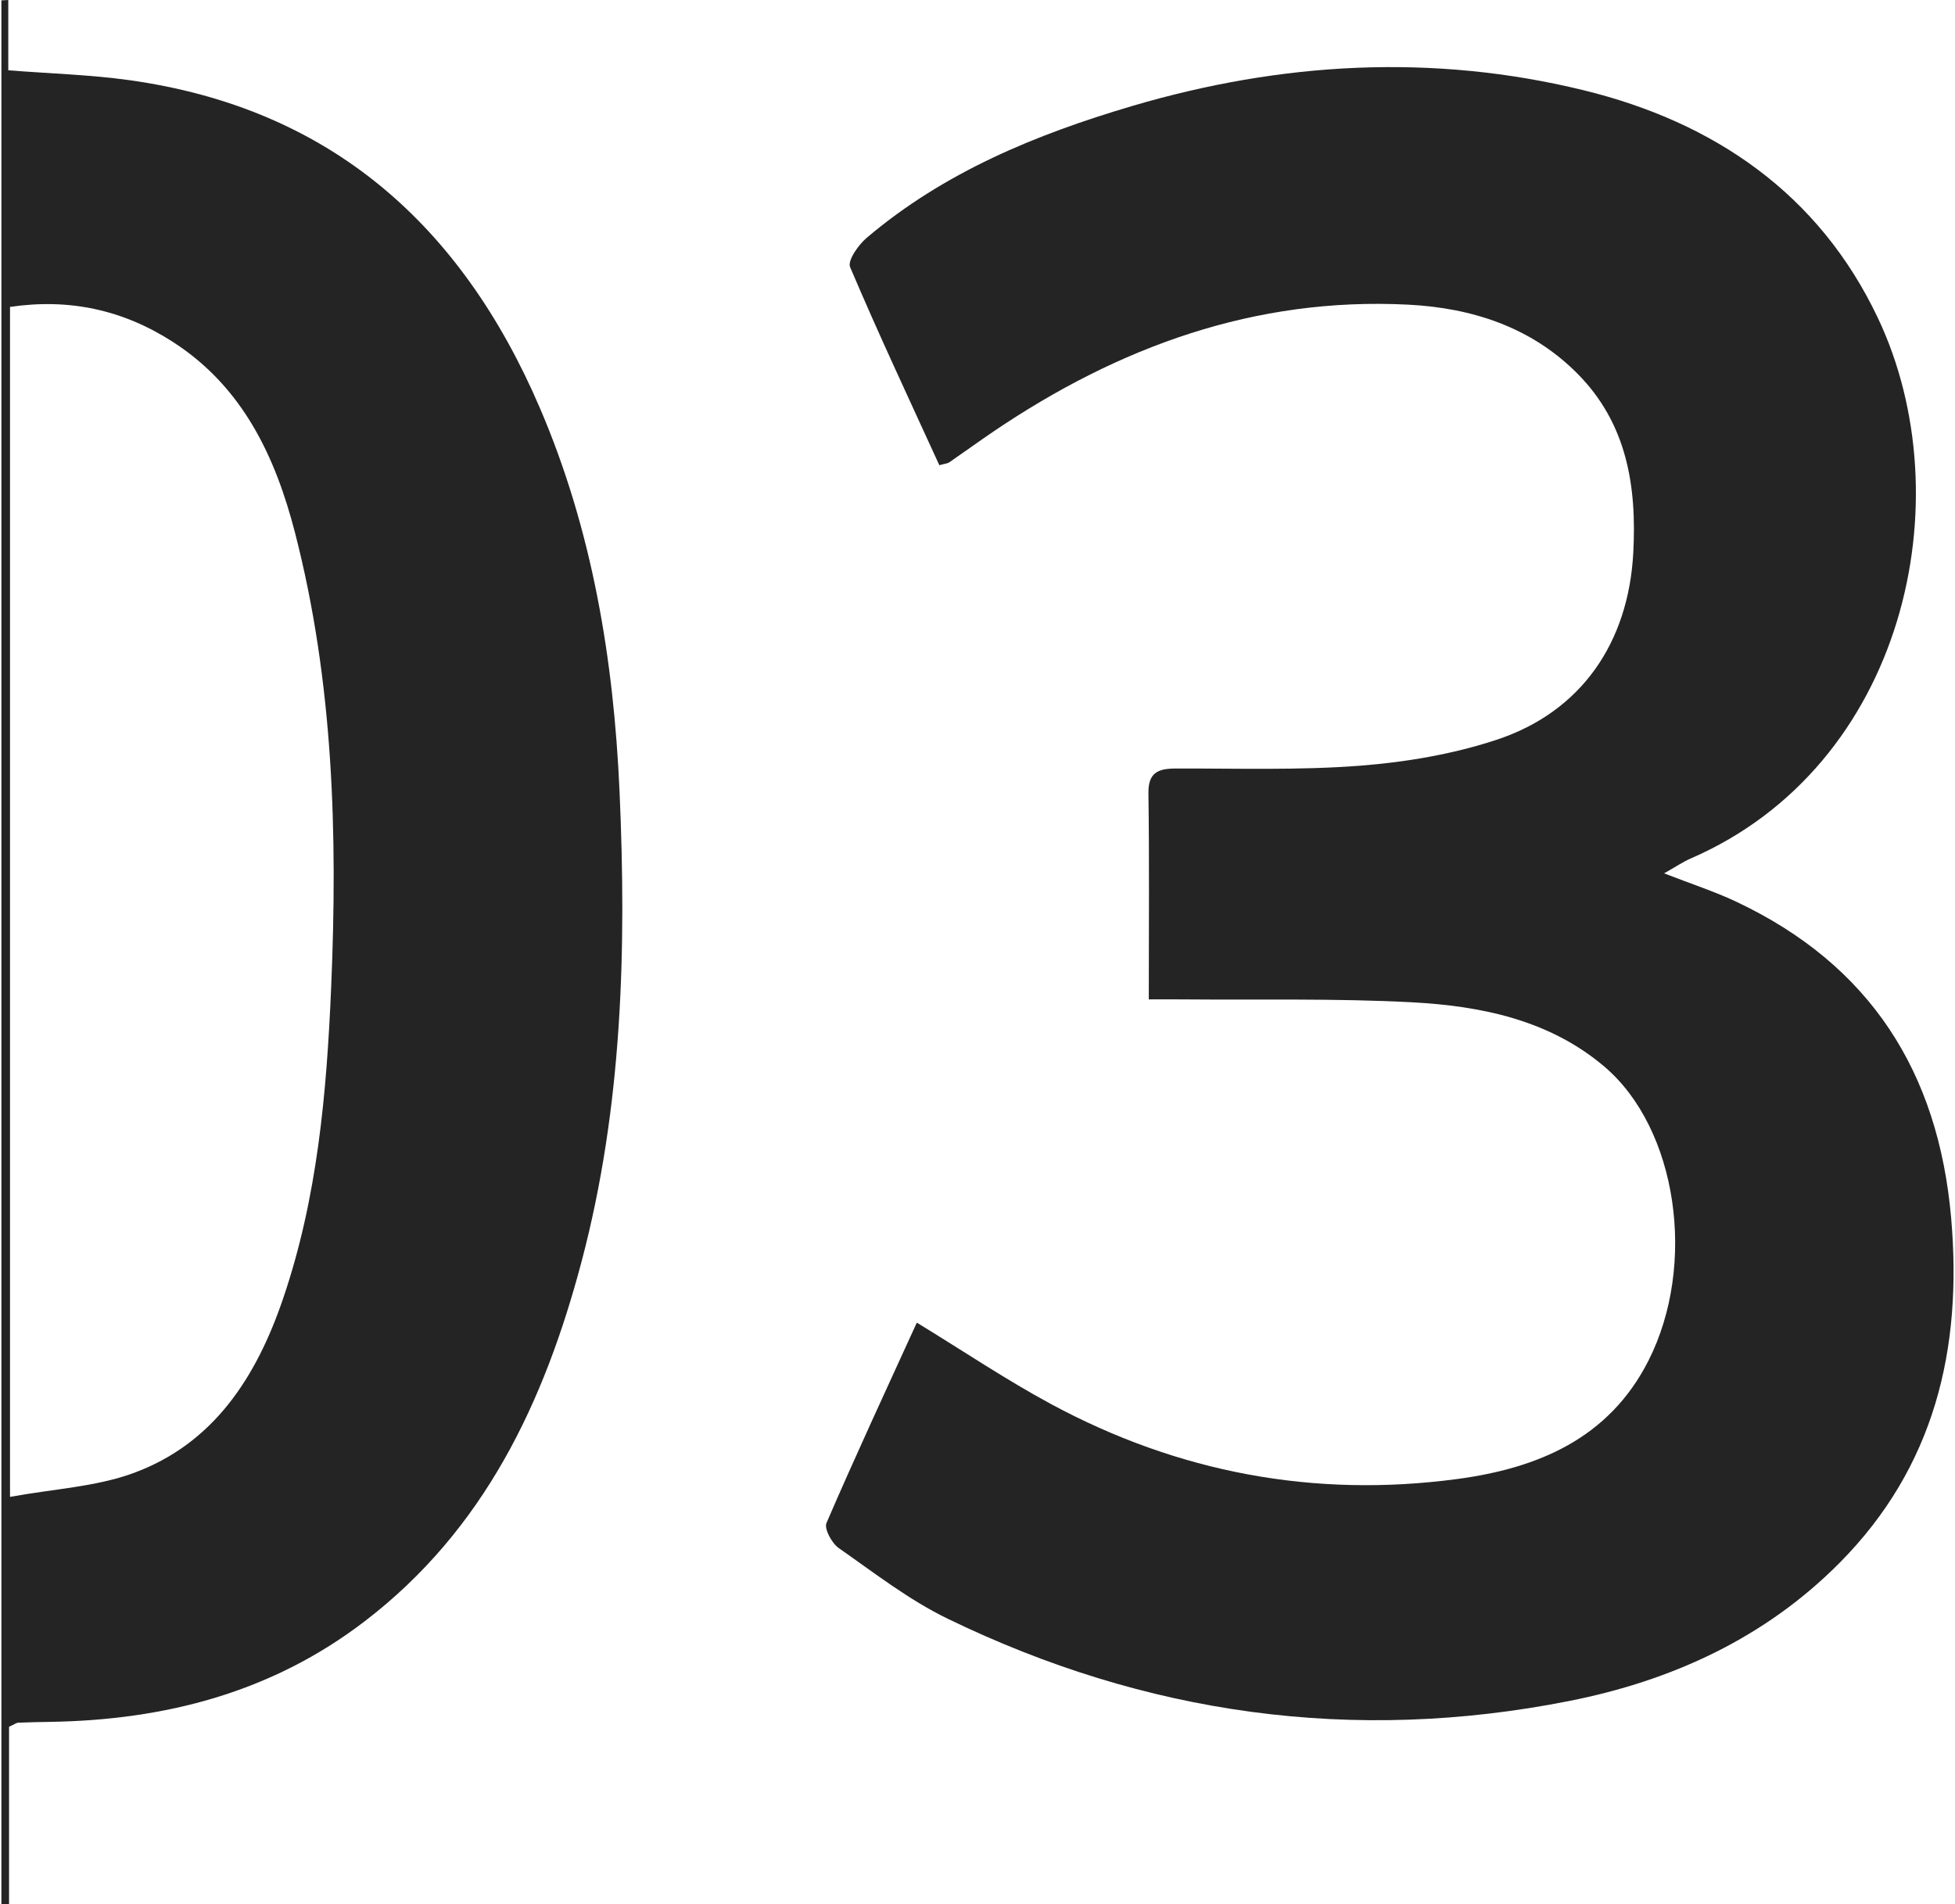
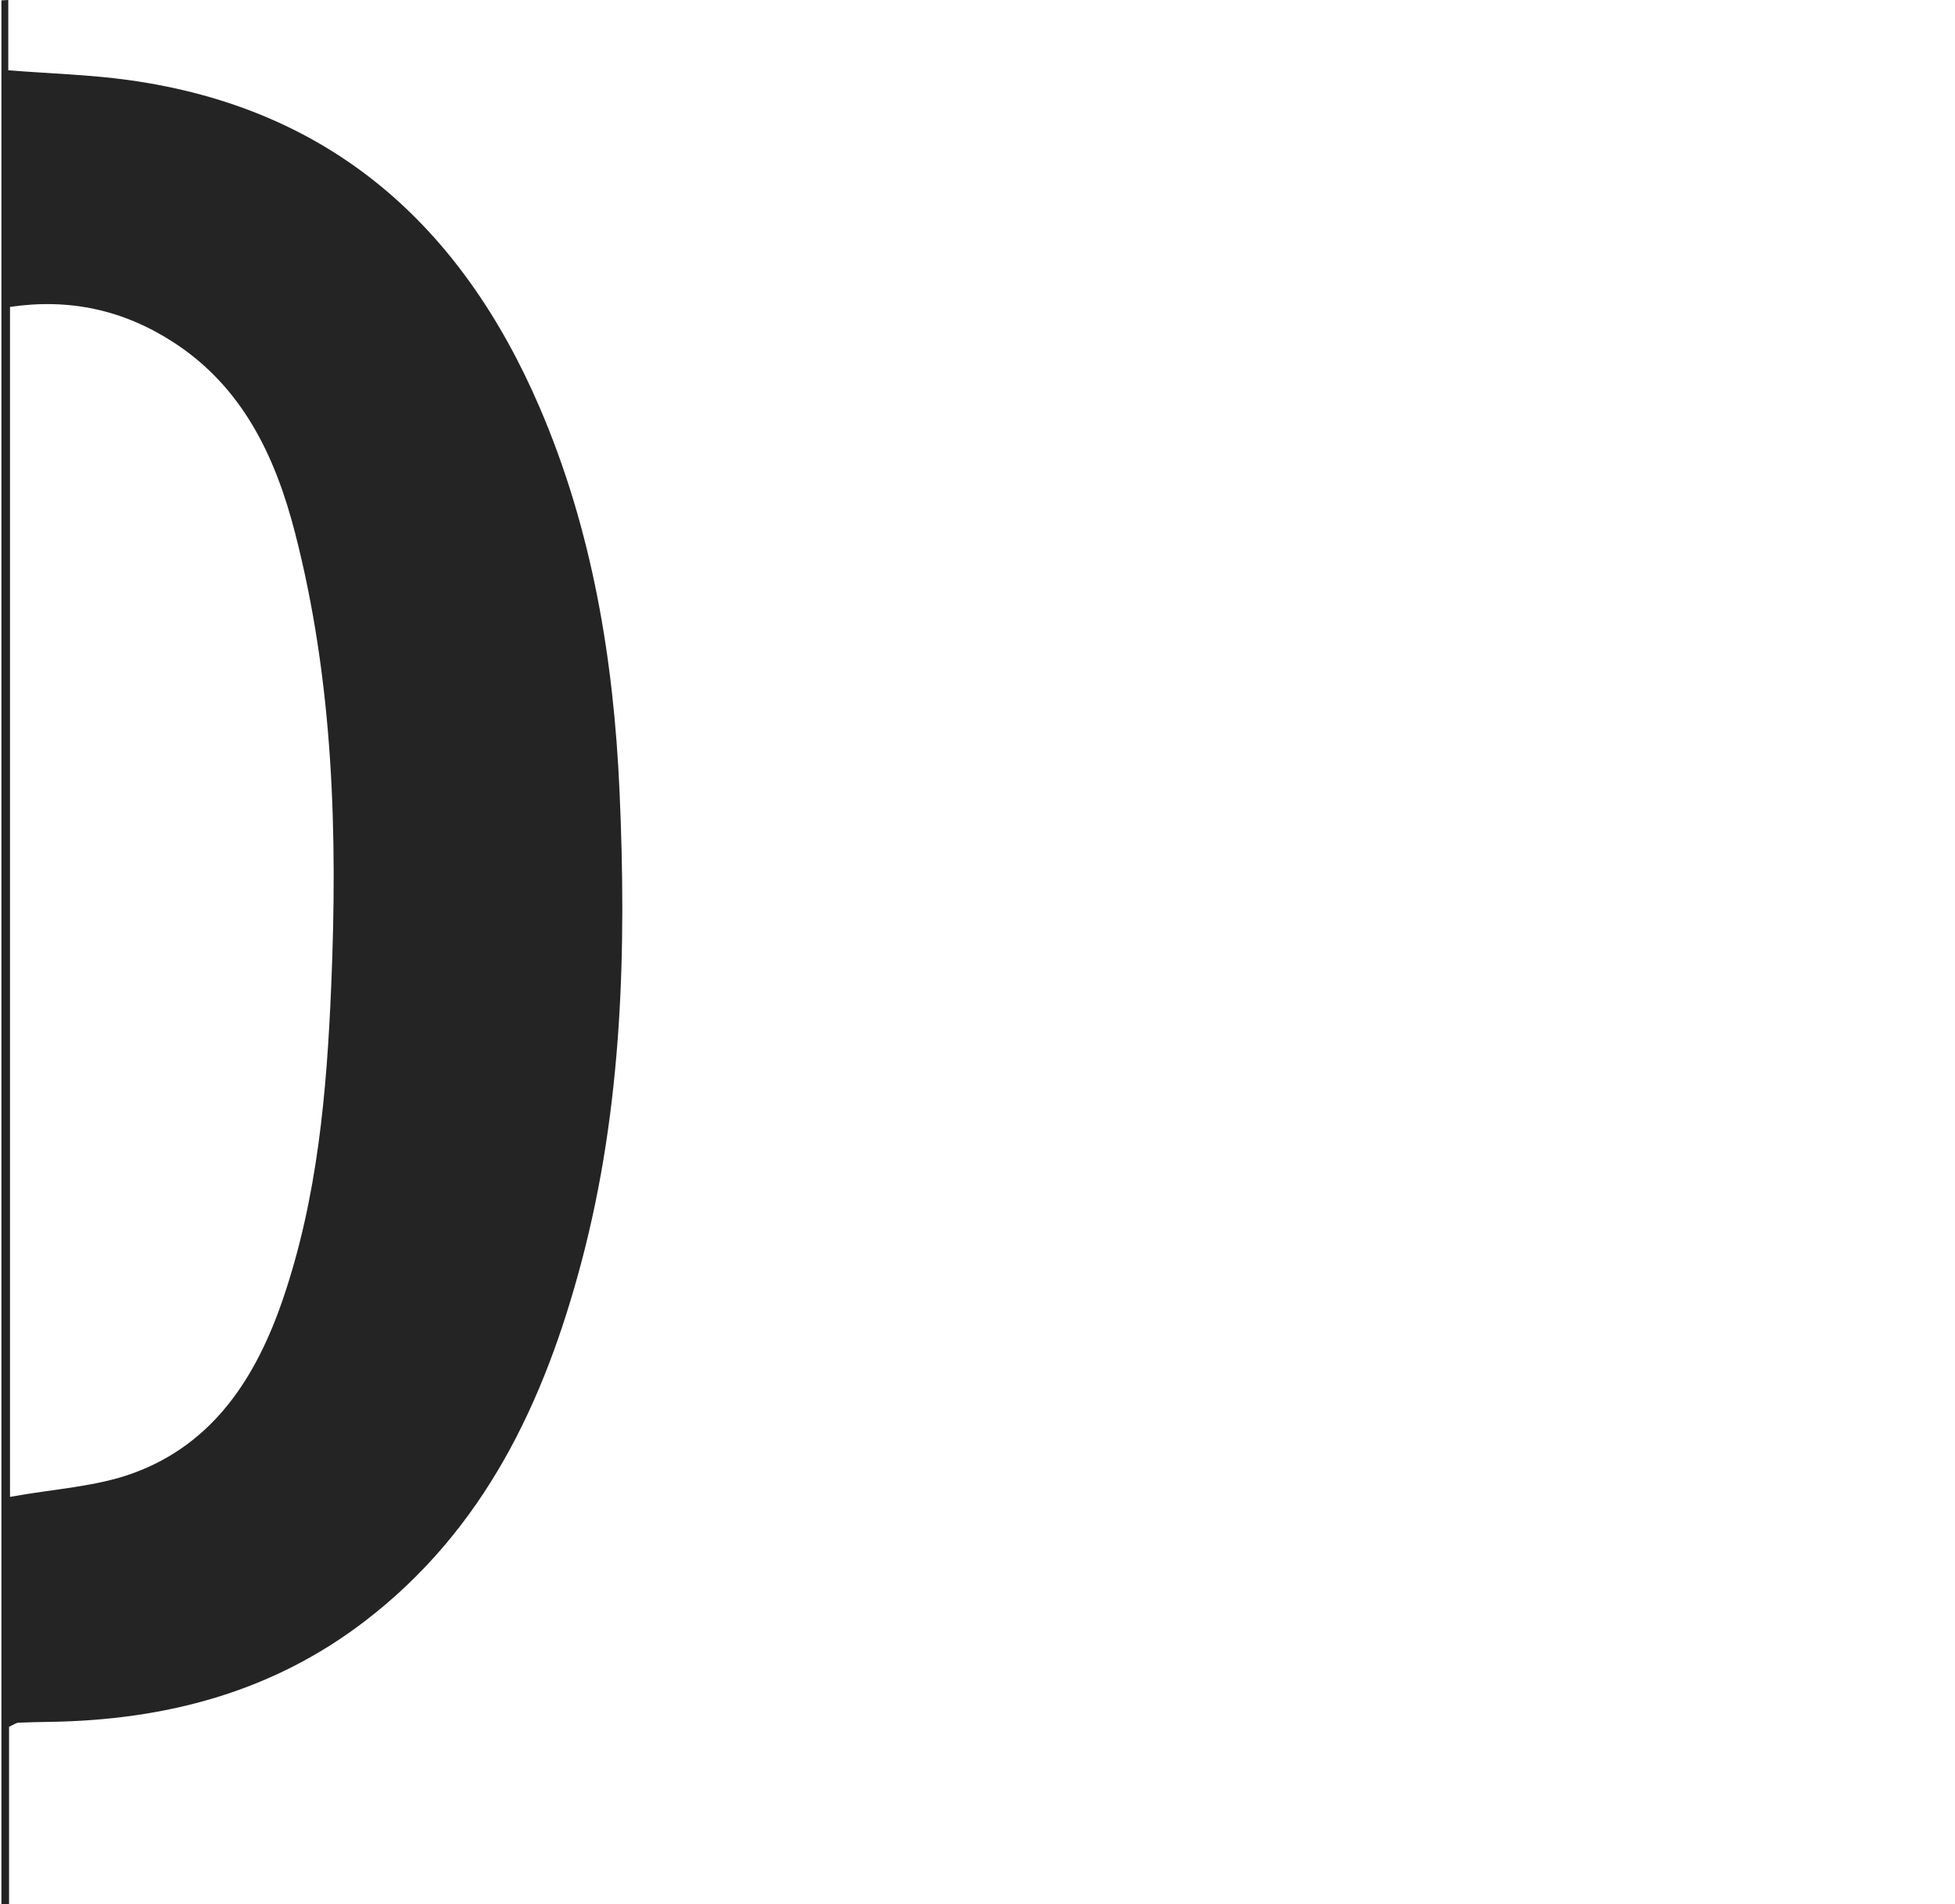
<svg xmlns="http://www.w3.org/2000/svg" id="Ebene_1" viewBox="0 0 1858.8 1813.14" width="154" height="150">
  <defs>
    <style>.cls-1{fill:#242424;}</style>
  </defs>
-   <path class="cls-1" d="M1092.5,951.65c0-69.06,.58-132.62-.35-196.15-.29-19.84,9.15-23.62,25.89-23.67,58.53-.18,117.29,1.81,175.52-2.68,43.73-3.38,88.28-10.93,129.84-24.6,80.92-26.63,125.8-92.58,130.4-177.99,3.43-63.69-6.06-123.18-52.96-170.58-44.19-44.66-100.93-62.82-161.48-65.88-145.72-7.38-275.56,40.09-394.76,120.81-14.18,9.6-28.04,19.7-42.15,29.41-1.56,1.07-3.81,1.14-9.38,2.67-28.52-62.38-57.96-125.01-84.98-188.68-2.6-6.12,7.86-21.1,15.78-27.82,73.78-62.6,161.32-98.54,252.71-125.52,141.97-41.91,286.34-50.25,430.35-14.94,123.94,30.39,223.73,98.46,279.82,216.81,81.85,172.7,25.78,426.3-178.44,514.74-7.04,3.05-13.48,7.49-25.14,14.07,26.17,10.19,47.98,17.24,68.54,26.93,127.51,60.06,192.64,162.03,204.79,301.42,10.88,124.91-15.91,237.05-106.06,328.04-71.03,71.69-159.7,112.34-257.57,131.72-205.86,40.77-403.57,13.03-591.88-78.34-36.82-17.87-69.92-43.67-103.71-67.28-6.6-4.61-14.03-18.37-11.67-23.86,27.43-63.62,56.66-126.45,86.02-190.8,44.67,27.27,85.31,54.68,128.25,77.8,120.74,65.01,249.98,89.29,385.95,71.17,76.73-10.22,144.68-38.32,182.44-112.78,46.27-91.24,27.73-220.82-42.05-280.05-52.29-44.39-117.34-57.7-183.27-61.19-72.5-3.84-145.29-2.09-217.95-2.75-9.77-.09-19.54-.01-32.51-.01Z" />
  <path class="cls-1" d="M6.55,0V66.94c40.86,3.2,77.99,4.23,114.58,9.3,191.91,26.57,316.7,137.95,391.46,311.98,50.08,116.58,70.38,239.77,75.96,365.06,6.7,150.39,2.78,300.7-36.03,447.61-35.45,134.18-92.63,255.69-206.57,342.96-88.54,67.81-190.13,94.1-299.71,95.81-10.08,.16-20.16,.35-30.23,.79-1.79,.08-3.51,1.49-8.74,3.87v168.83c-2.42-.02-4.85-.05-7.27-.07V.34l6.55-.34Zm1.64,1425.41c41.72-7.63,81.37-9.53,117.01-22.49,77.11-28.05,117.57-91.86,142.86-165.89,32.9-96.31,41.67-196.55,45.94-297.54,6.17-145.58,2.15-290.41-34.46-432.26-18.67-72.36-49.72-138.71-116.08-181.52-47.43-30.59-98.68-41.83-155.27-33.45V1425.41Z" />
</svg>